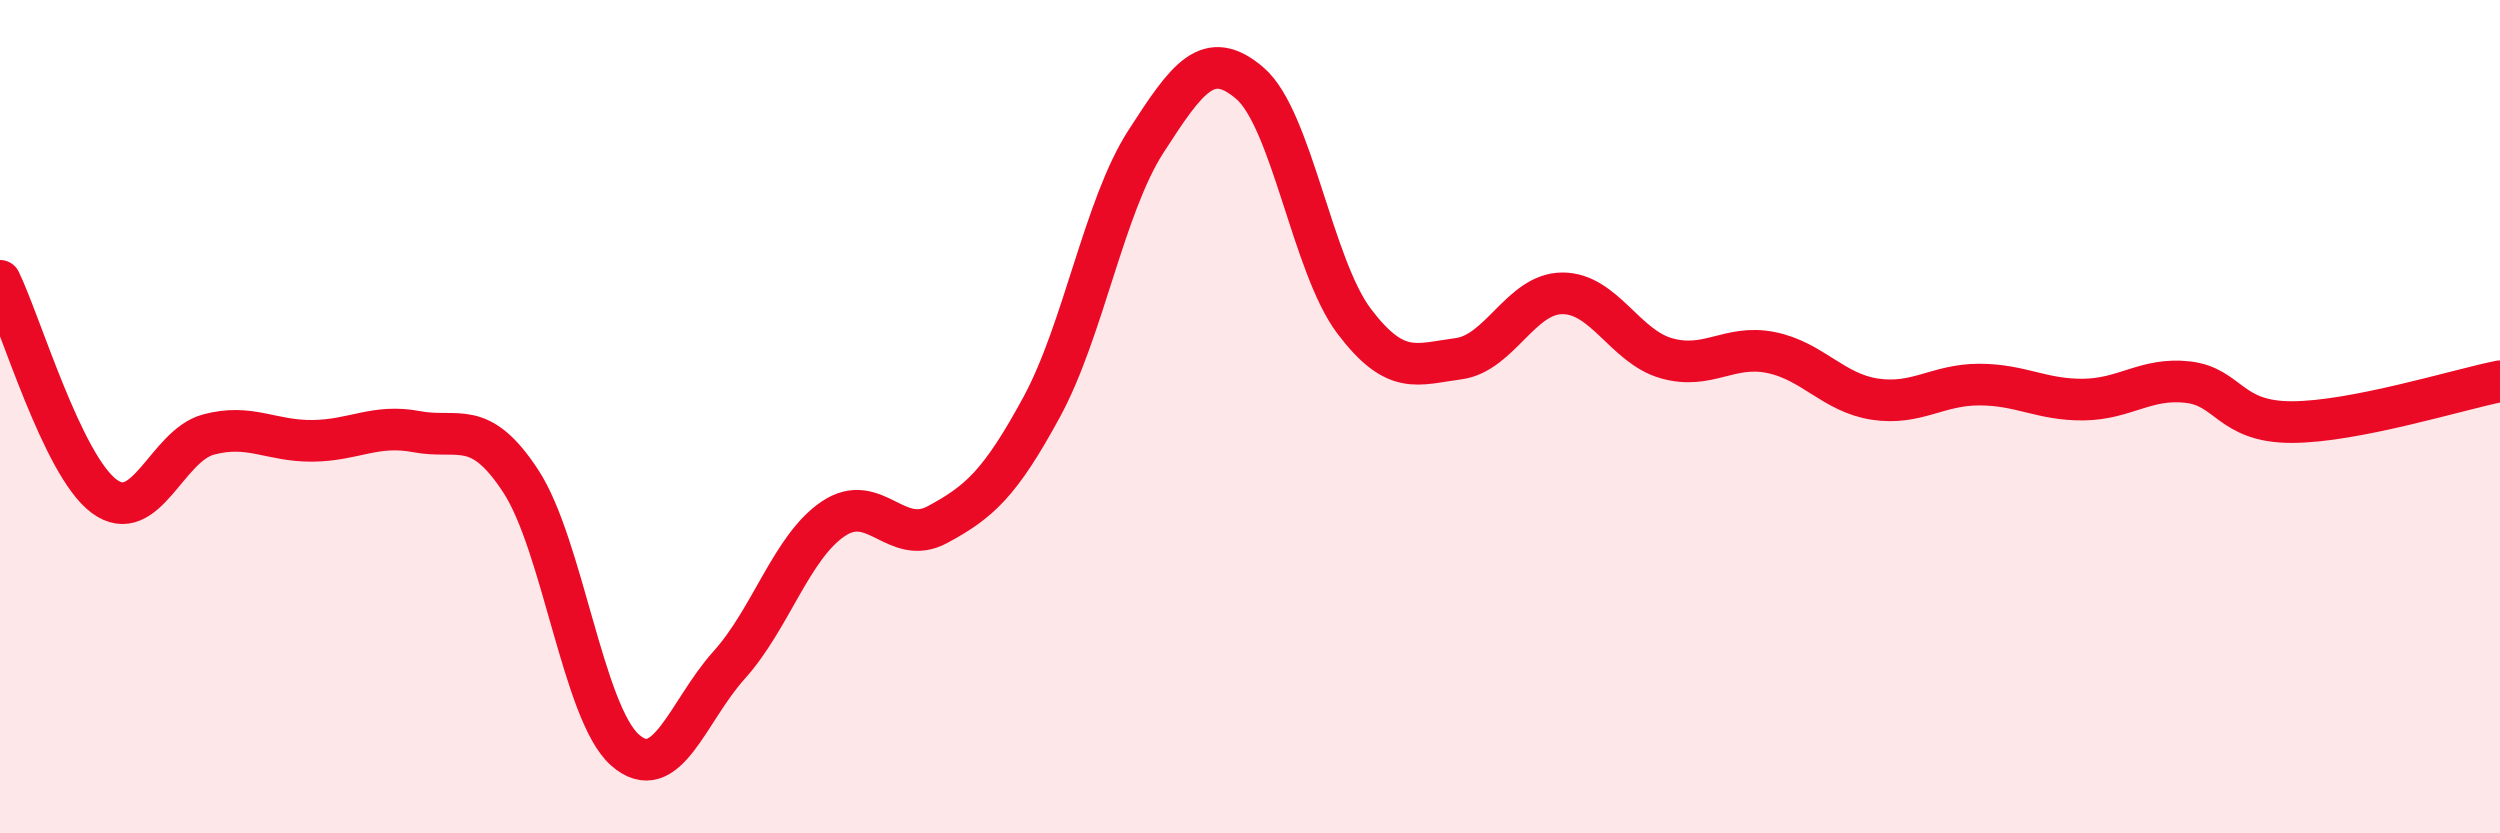
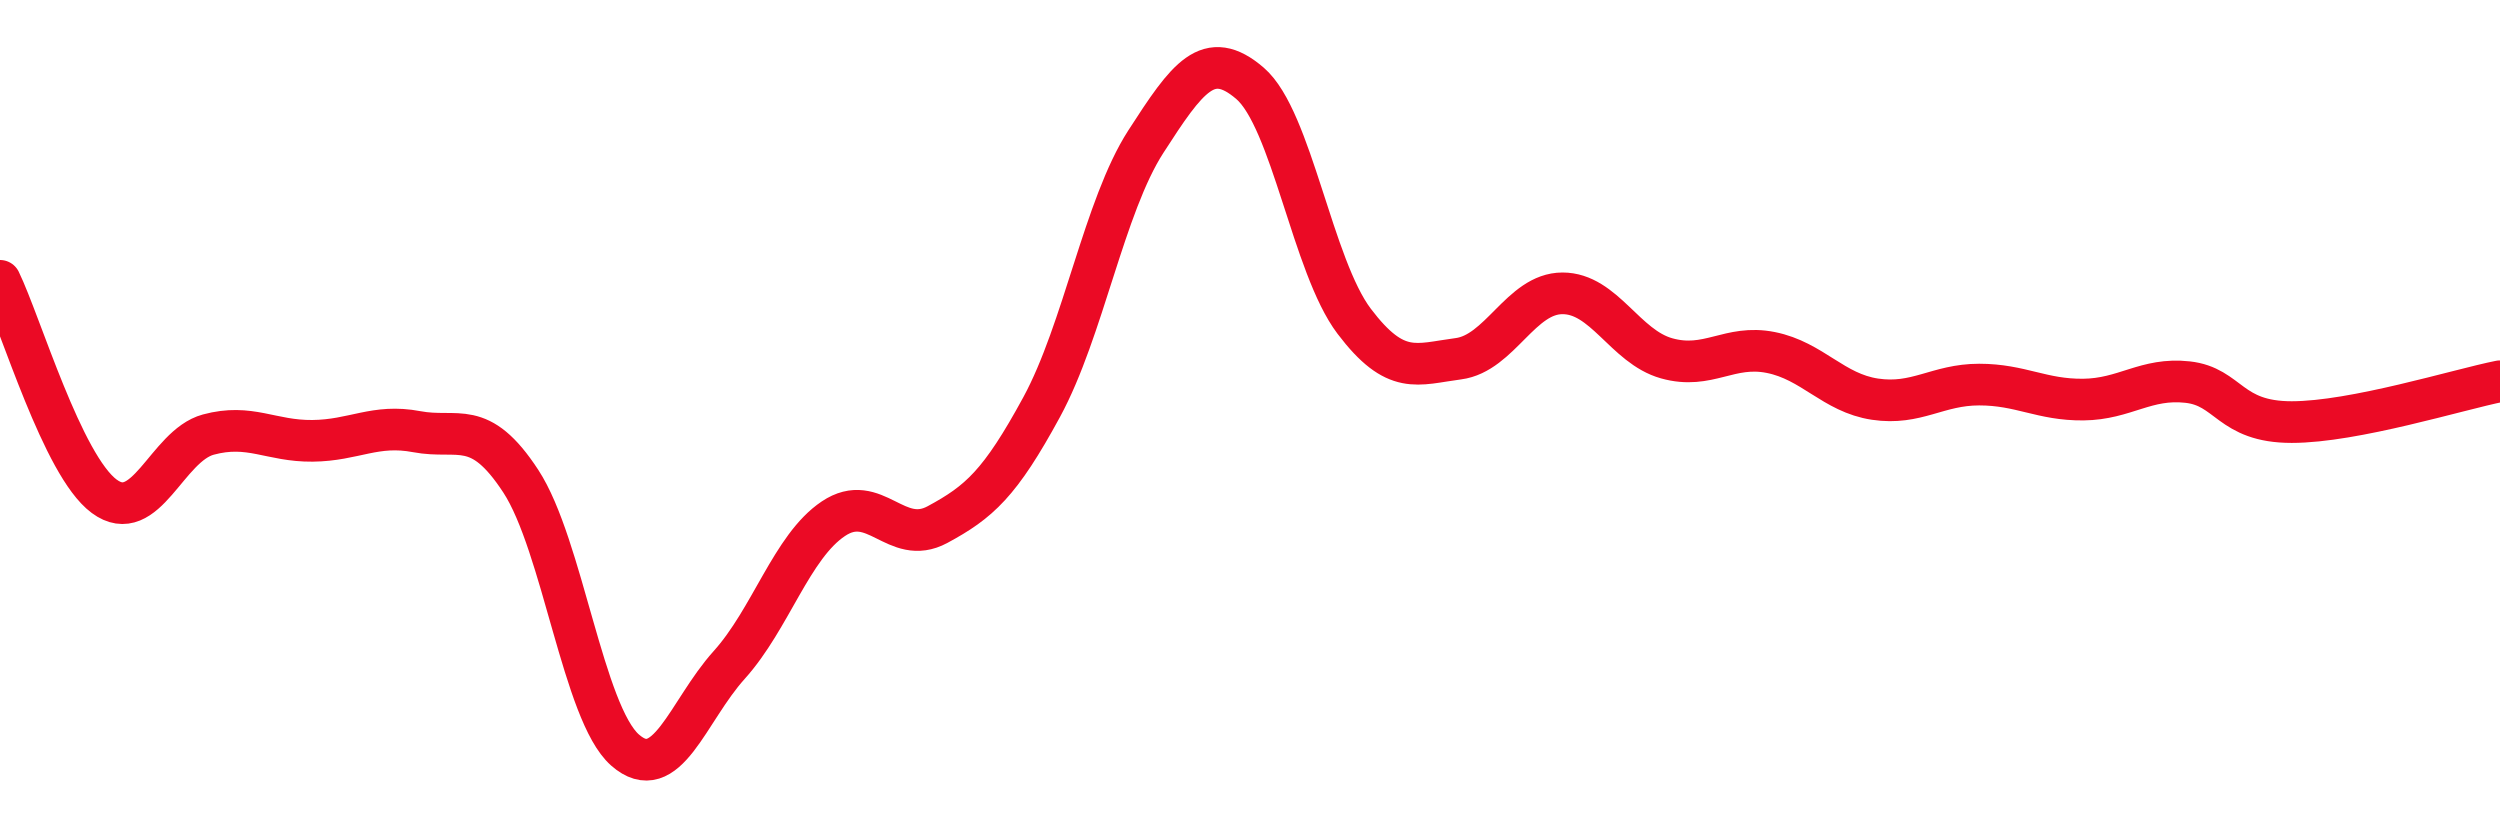
<svg xmlns="http://www.w3.org/2000/svg" width="60" height="20" viewBox="0 0 60 20">
-   <path d="M 0,6.74 C 0.5,7.77 1.5,11.17 2.5,11.91 C 3.5,12.65 4,10.7 5,10.43 C 6,10.16 6.5,10.59 7.5,10.58 C 8.5,10.57 9,10.17 10,10.36 C 11,10.55 11.5,10.02 12.5,11.55 C 13.5,13.08 14,17.12 15,18 C 16,18.88 16.5,17.07 17.5,15.96 C 18.5,14.85 19,13.12 20,12.45 C 21,11.78 21.5,13.13 22.5,12.59 C 23.5,12.05 24,11.61 25,9.77 C 26,7.93 26.5,4.95 27.5,3.4 C 28.5,1.85 29,1.14 30,2 C 31,2.86 31.5,6.39 32.5,7.71 C 33.5,9.03 34,8.74 35,8.61 C 36,8.48 36.5,7.04 37.5,7.04 C 38.5,7.04 39,8.32 40,8.6 C 41,8.88 41.5,8.26 42.5,8.46 C 43.5,8.66 44,9.43 45,9.58 C 46,9.73 46.5,9.23 47.5,9.23 C 48.5,9.23 49,9.6 50,9.59 C 51,9.58 51.5,9.06 52.5,9.17 C 53.5,9.28 53.5,10.13 55,10.13 C 56.5,10.13 59,9.35 60,9.15L60 20L0 20Z" fill="#EB0A25" opacity="0.1" stroke-linecap="round" stroke-linejoin="round" />
  <path d="M 0,6.74 C 0.5,7.77 1.5,11.17 2.5,11.91 C 3.5,12.65 4,10.7 5,10.43 C 6,10.16 6.5,10.59 7.5,10.58 C 8.5,10.57 9,10.17 10,10.36 C 11,10.55 11.5,10.02 12.5,11.55 C 13.5,13.08 14,17.12 15,18 C 16,18.88 16.5,17.07 17.5,15.96 C 18.5,14.85 19,13.12 20,12.45 C 21,11.78 21.5,13.13 22.5,12.59 C 23.5,12.05 24,11.61 25,9.77 C 26,7.93 26.5,4.95 27.5,3.4 C 28.5,1.85 29,1.14 30,2 C 31,2.86 31.5,6.39 32.5,7.71 C 33.5,9.03 34,8.74 35,8.61 C 36,8.48 36.5,7.04 37.5,7.04 C 38.5,7.04 39,8.32 40,8.6 C 41,8.88 41.5,8.26 42.5,8.46 C 43.5,8.66 44,9.43 45,9.58 C 46,9.73 46.5,9.23 47.5,9.23 C 48.5,9.23 49,9.6 50,9.59 C 51,9.58 51.5,9.06 52.5,9.17 C 53.5,9.28 53.5,10.13 55,10.13 C 56.5,10.13 59,9.35 60,9.15" stroke="#EB0A25" stroke-width="1" fill="none" stroke-linecap="round" stroke-linejoin="round" />
</svg>